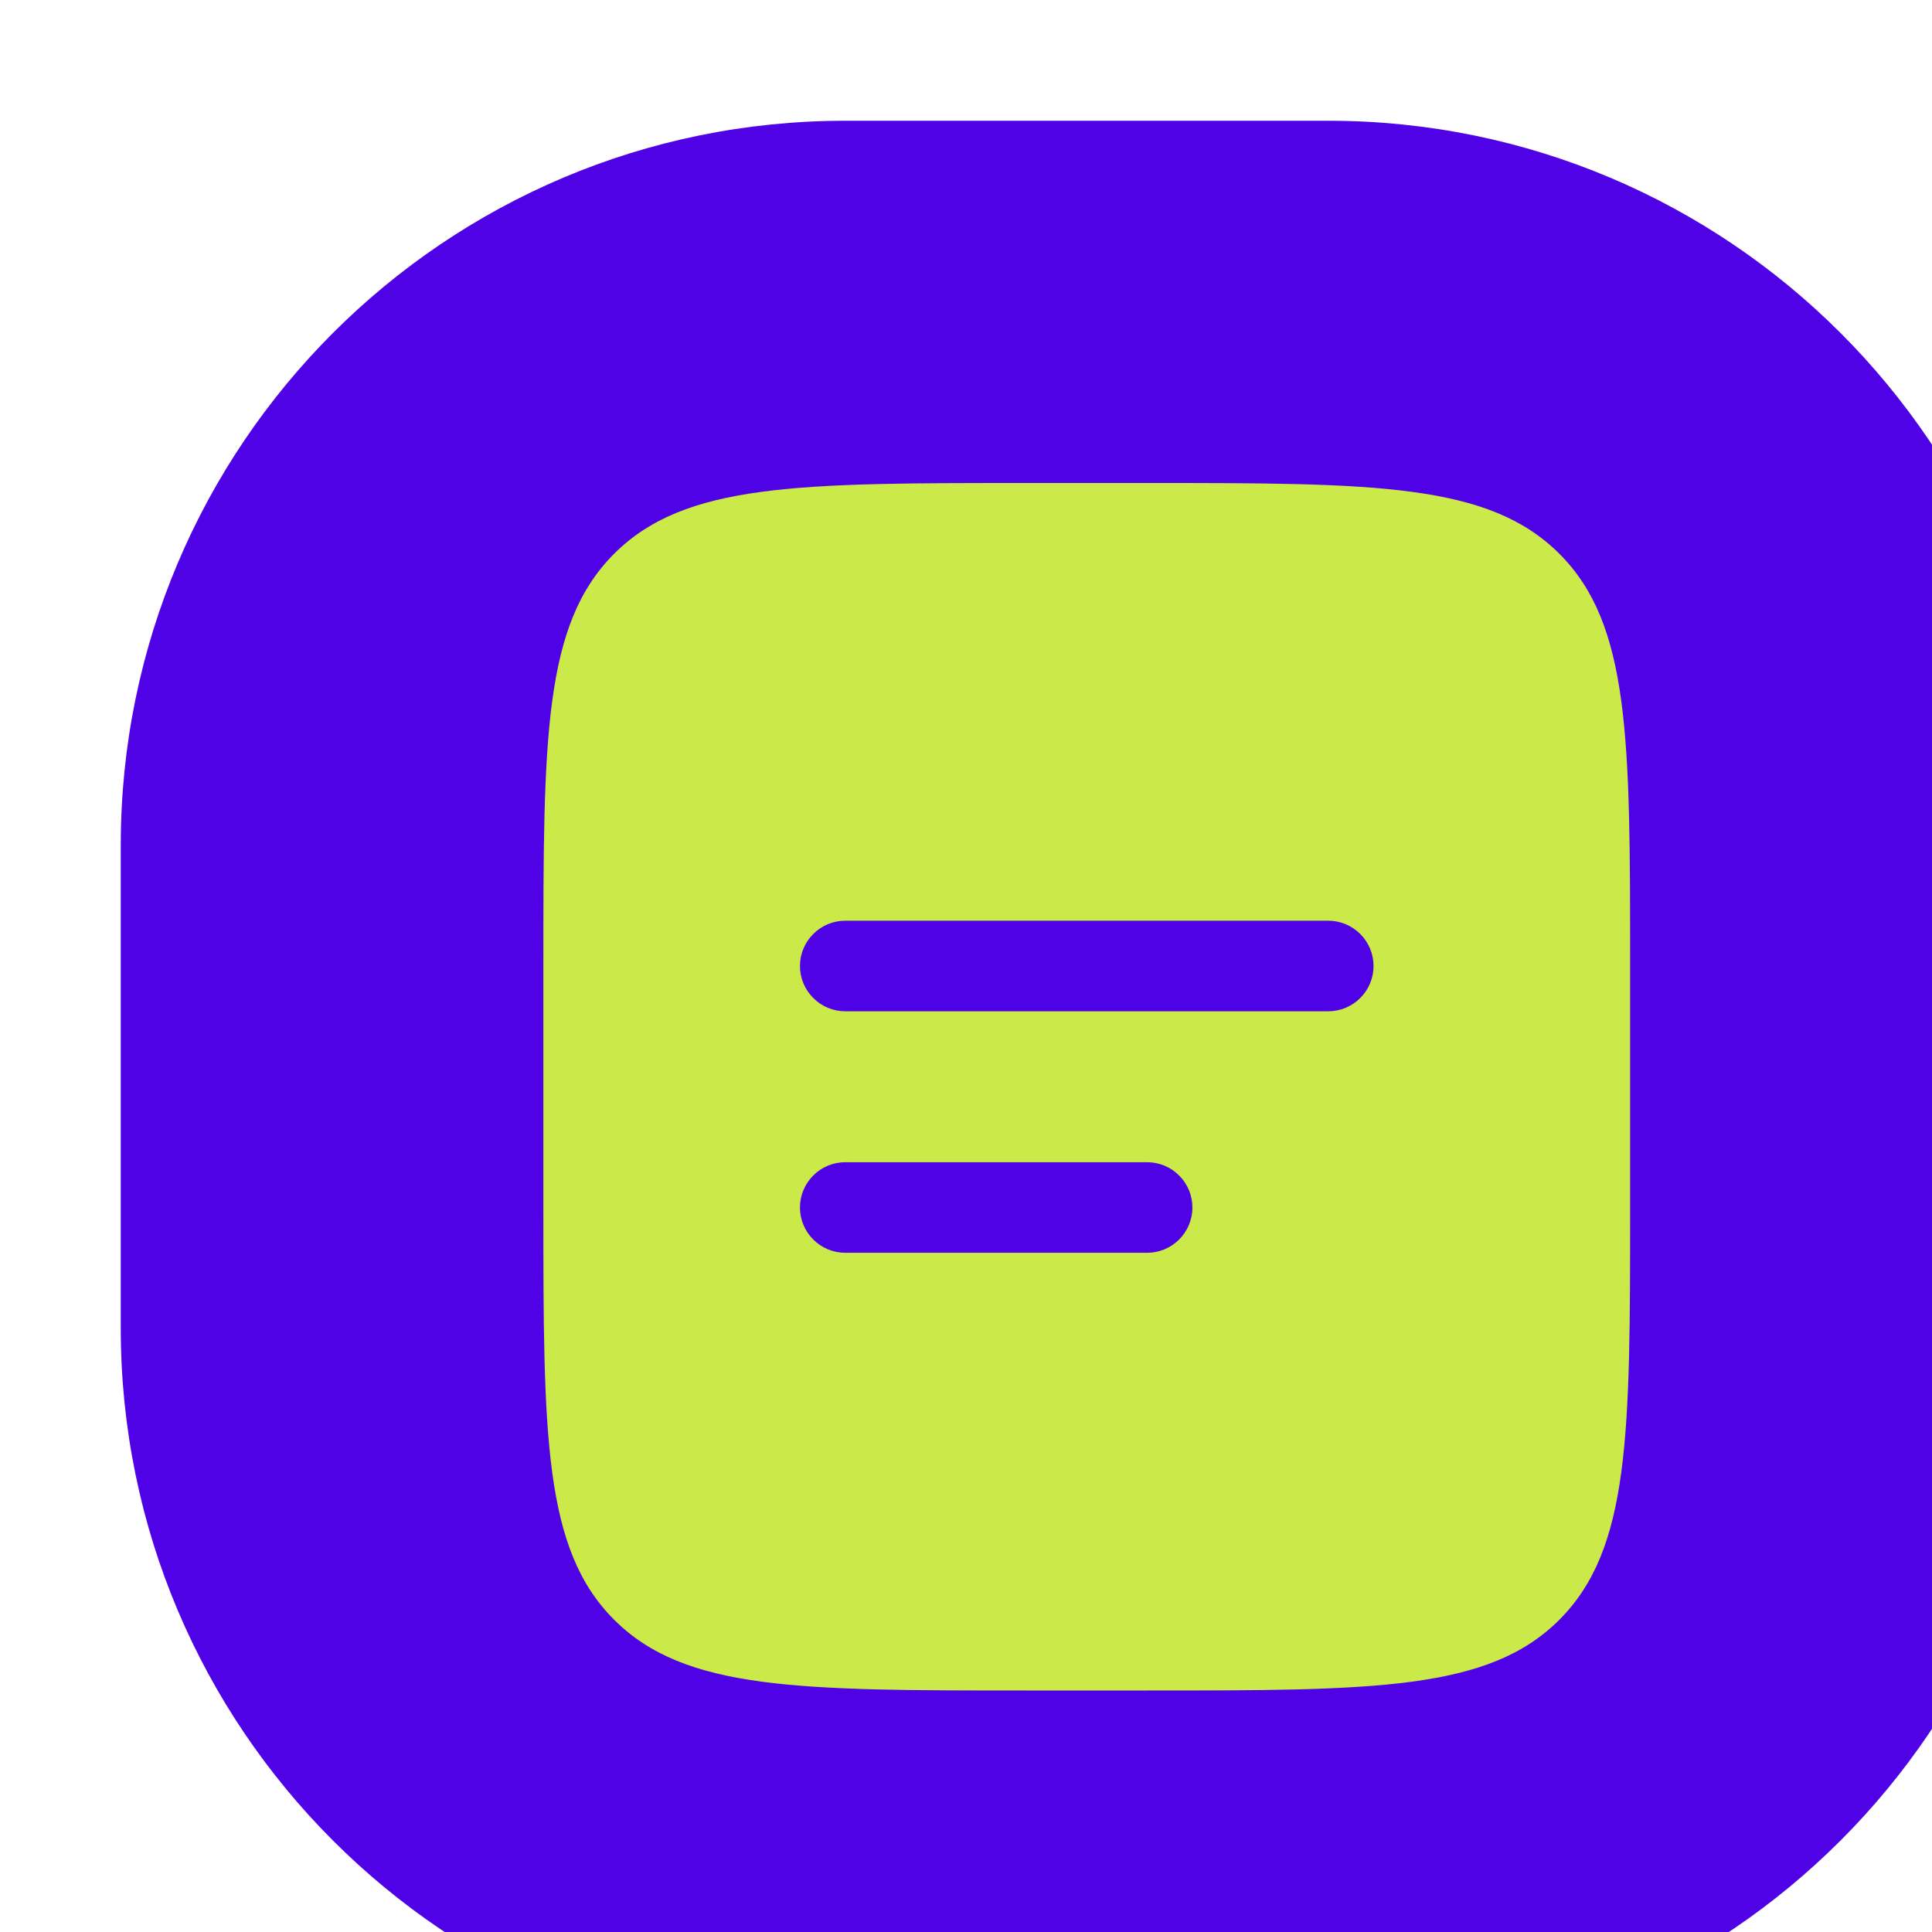
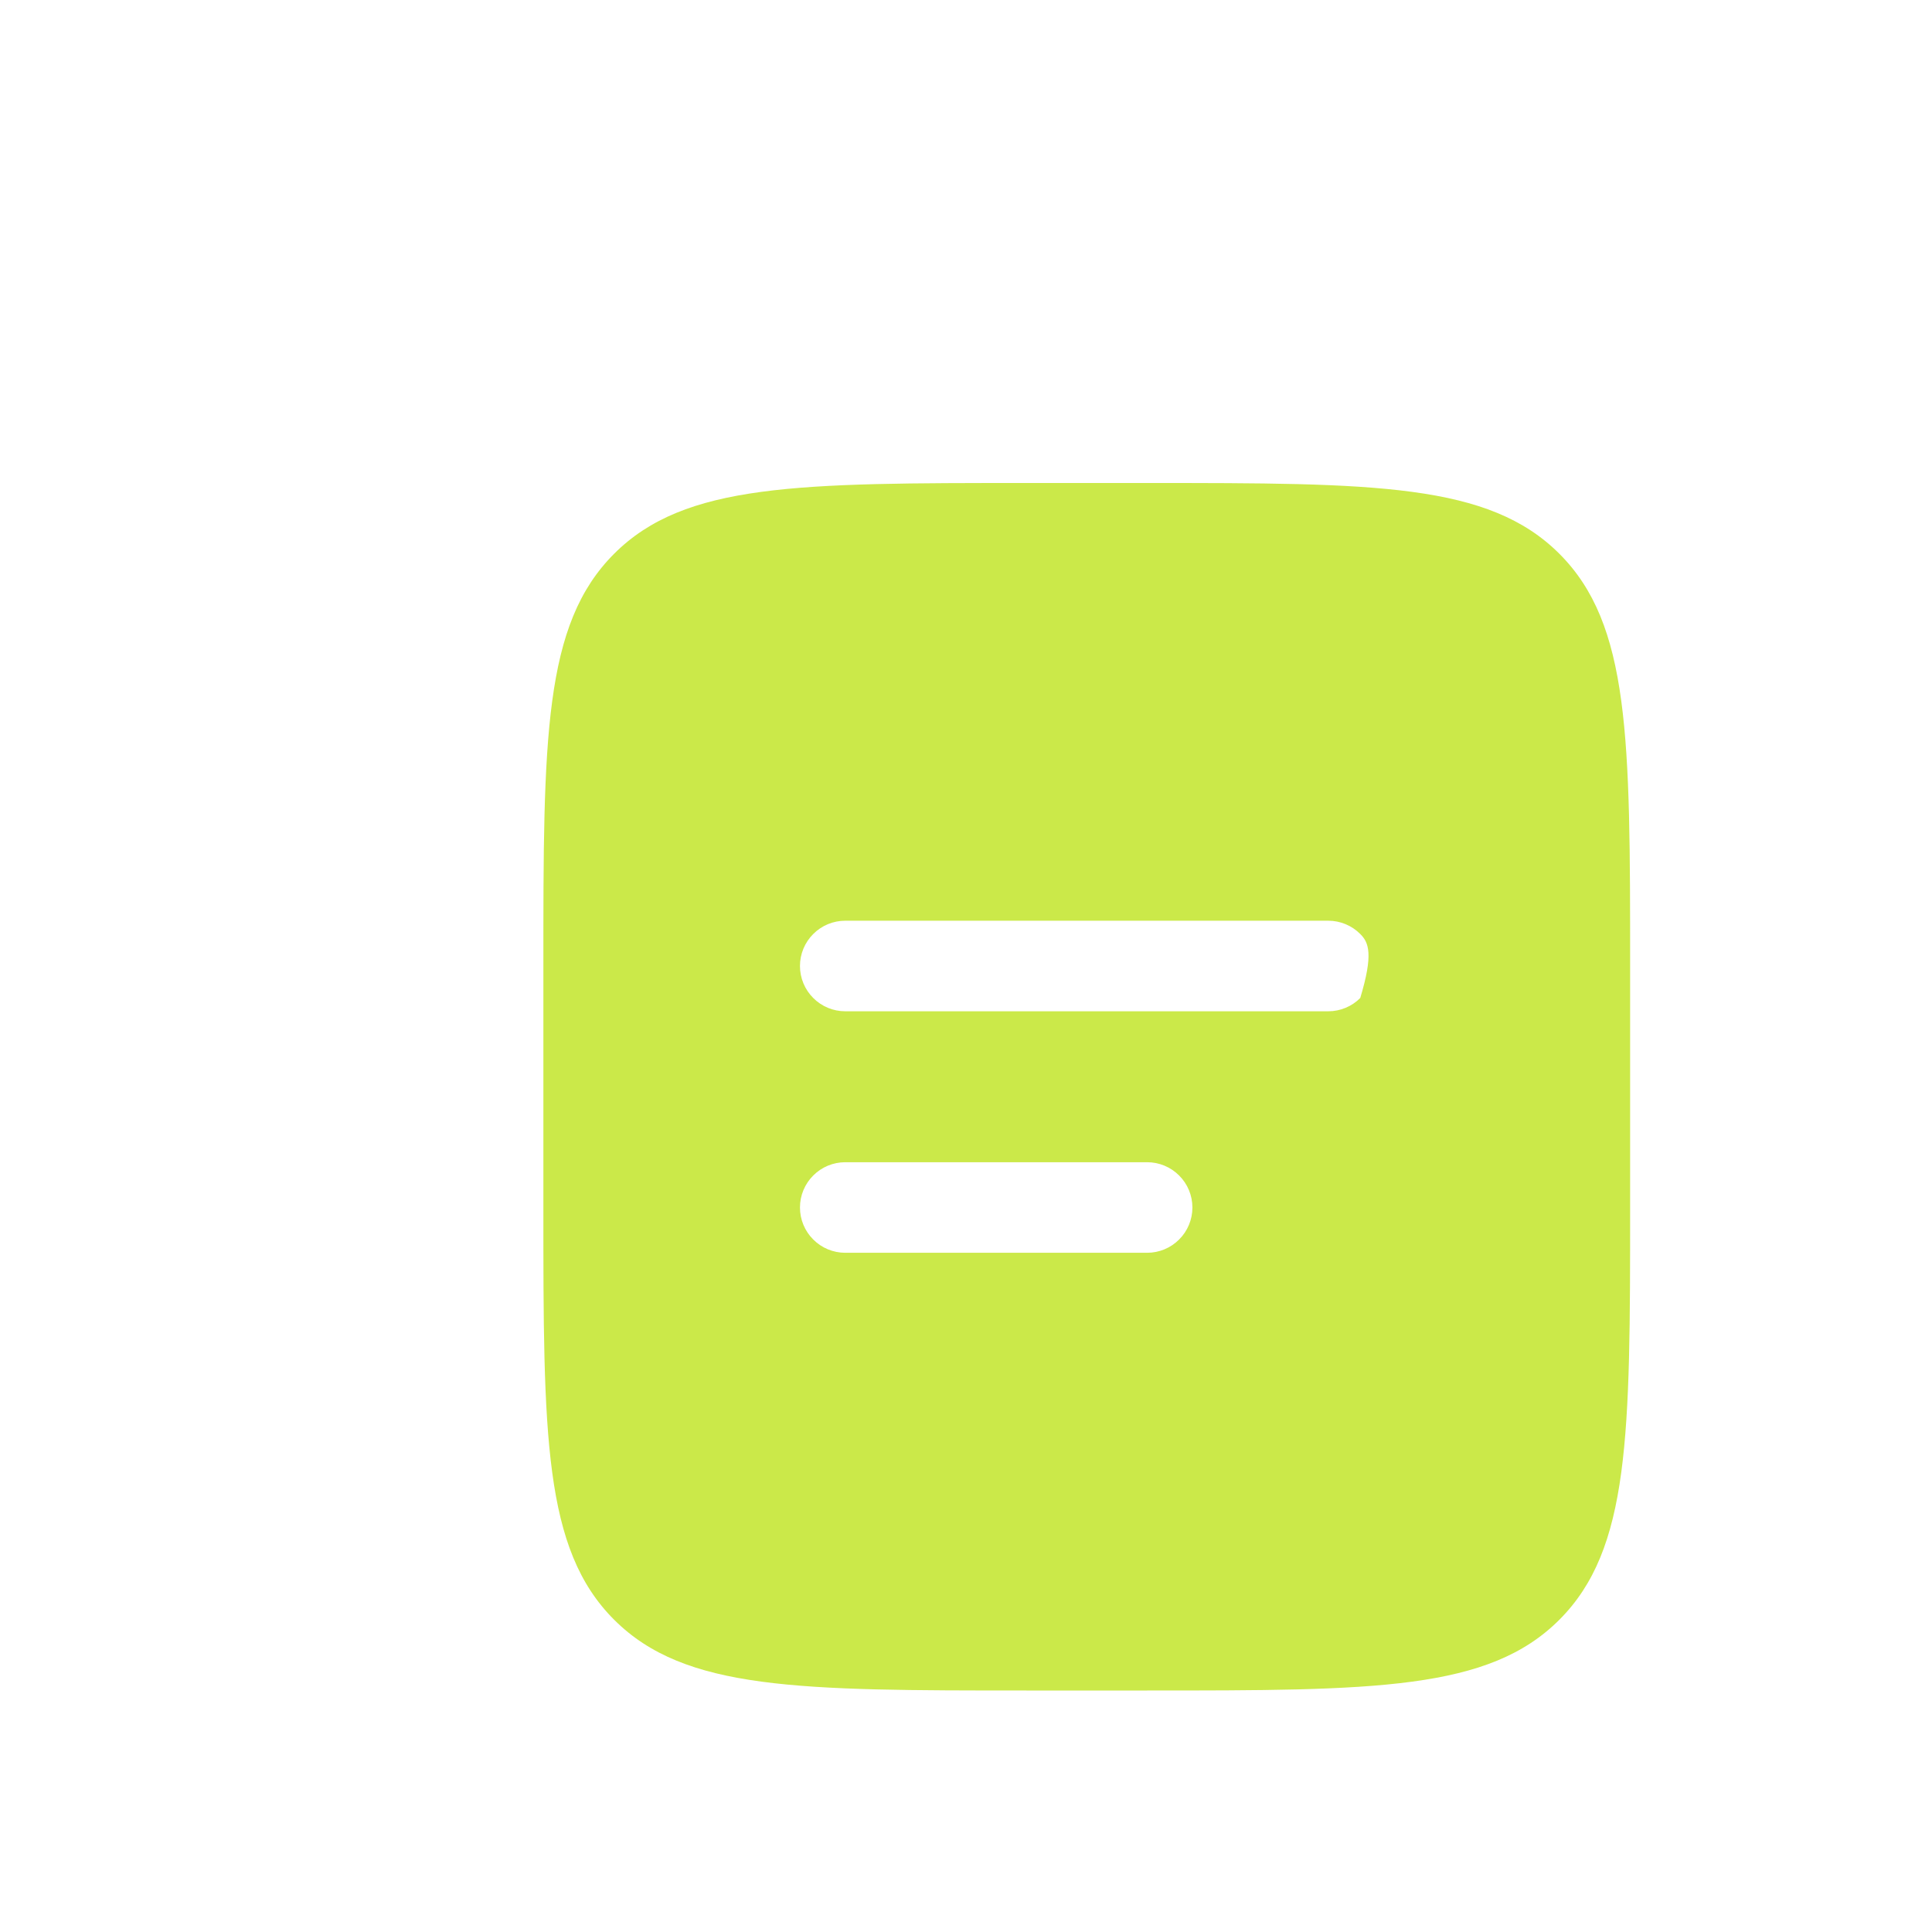
<svg xmlns="http://www.w3.org/2000/svg" width="32" height="32" viewBox="0 0 32 32" fill="none">
  <g filter="url(#filter0_i_911_524)">
-     <path d="M0 12C0 5.373 5.373 0 12 0H20C26.627 0 32 5.373 32 12V20C32 26.627 26.627 32 20 32H12C5.373 32 0 26.627 0 20V12Z" fill="#4F02E5" />
-     <path fill-rule="evenodd" clip-rule="evenodd" d="M8.172 7.172C7 8.343 7 10.229 7 14V18C7 21.771 7 23.657 8.172 24.828C9.344 25.999 11.229 26 15 26H17C20.771 26 22.657 26 23.828 24.828C24.999 23.656 25 21.771 25 18V14C25 10.229 25 8.343 23.828 7.172C22.656 6.001 20.771 6 17 6H15C11.229 6 9.343 6 8.172 7.172ZM12 13.25C11.801 13.25 11.61 13.329 11.47 13.47C11.329 13.61 11.25 13.801 11.25 14C11.25 14.199 11.329 14.39 11.47 14.53C11.61 14.671 11.801 14.75 12 14.75H20C20.199 14.75 20.39 14.671 20.53 14.53C20.671 14.39 20.75 14.199 20.75 14C20.75 13.801 20.671 13.61 20.53 13.47C20.39 13.329 20.199 13.25 20 13.25H12ZM12 17.25C11.801 17.25 11.61 17.329 11.47 17.47C11.329 17.61 11.25 17.801 11.25 18C11.25 18.199 11.329 18.39 11.47 18.53C11.61 18.671 11.801 18.75 12 18.75H17C17.199 18.75 17.39 18.671 17.53 18.53C17.671 18.39 17.75 18.199 17.75 18C17.75 17.801 17.671 17.61 17.53 17.47C17.39 17.329 17.199 17.25 17 17.25H12Z" fill="#CBE949" />
+     <path fill-rule="evenodd" clip-rule="evenodd" d="M8.172 7.172C7 8.343 7 10.229 7 14V18C7 21.771 7 23.657 8.172 24.828C9.344 25.999 11.229 26 15 26H17C20.771 26 22.657 26 23.828 24.828C24.999 23.656 25 21.771 25 18V14C25 10.229 25 8.343 23.828 7.172C22.656 6.001 20.771 6 17 6H15C11.229 6 9.343 6 8.172 7.172ZM12 13.25C11.801 13.25 11.61 13.329 11.47 13.47C11.329 13.61 11.25 13.801 11.25 14C11.25 14.199 11.329 14.39 11.47 14.53C11.61 14.671 11.801 14.75 12 14.75H20C20.199 14.75 20.39 14.671 20.53 14.53C20.75 13.801 20.671 13.61 20.53 13.47C20.39 13.329 20.199 13.25 20 13.25H12ZM12 17.25C11.801 17.25 11.61 17.329 11.47 17.47C11.329 17.61 11.25 17.801 11.25 18C11.25 18.199 11.329 18.39 11.47 18.53C11.61 18.671 11.801 18.75 12 18.75H17C17.199 18.75 17.39 18.671 17.53 18.53C17.671 18.39 17.75 18.199 17.75 18C17.75 17.801 17.671 17.61 17.53 17.47C17.39 17.329 17.199 17.25 17 17.25H12Z" fill="#CBE949" />
  </g>
  <defs>
    <filter id="filter0_i_911_524" x="0" y="0" width="34" height="34" filterUnits="userSpaceOnUse" color-interpolation-filters="sRGB">
      <feFlood flood-opacity="0" result="BackgroundImageFix" />
      <feBlend mode="normal" in="SourceGraphic" in2="BackgroundImageFix" result="shape" />
      <feColorMatrix in="SourceAlpha" type="matrix" values="0 0 0 0 0 0 0 0 0 0 0 0 0 0 0 0 0 0 127 0" result="hardAlpha" />
      <feOffset dx="2" dy="2" />
      <feGaussianBlur stdDeviation="2" />
      <feComposite in2="hardAlpha" operator="arithmetic" k2="-1" k3="1" />
      <feColorMatrix type="matrix" values="0 0 0 0 1 0 0 0 0 1 0 0 0 0 1 0 0 0 0.5 0" />
      <feBlend mode="normal" in2="shape" result="effect1_innerShadow_911_524" />
    </filter>
  </defs>
</svg>